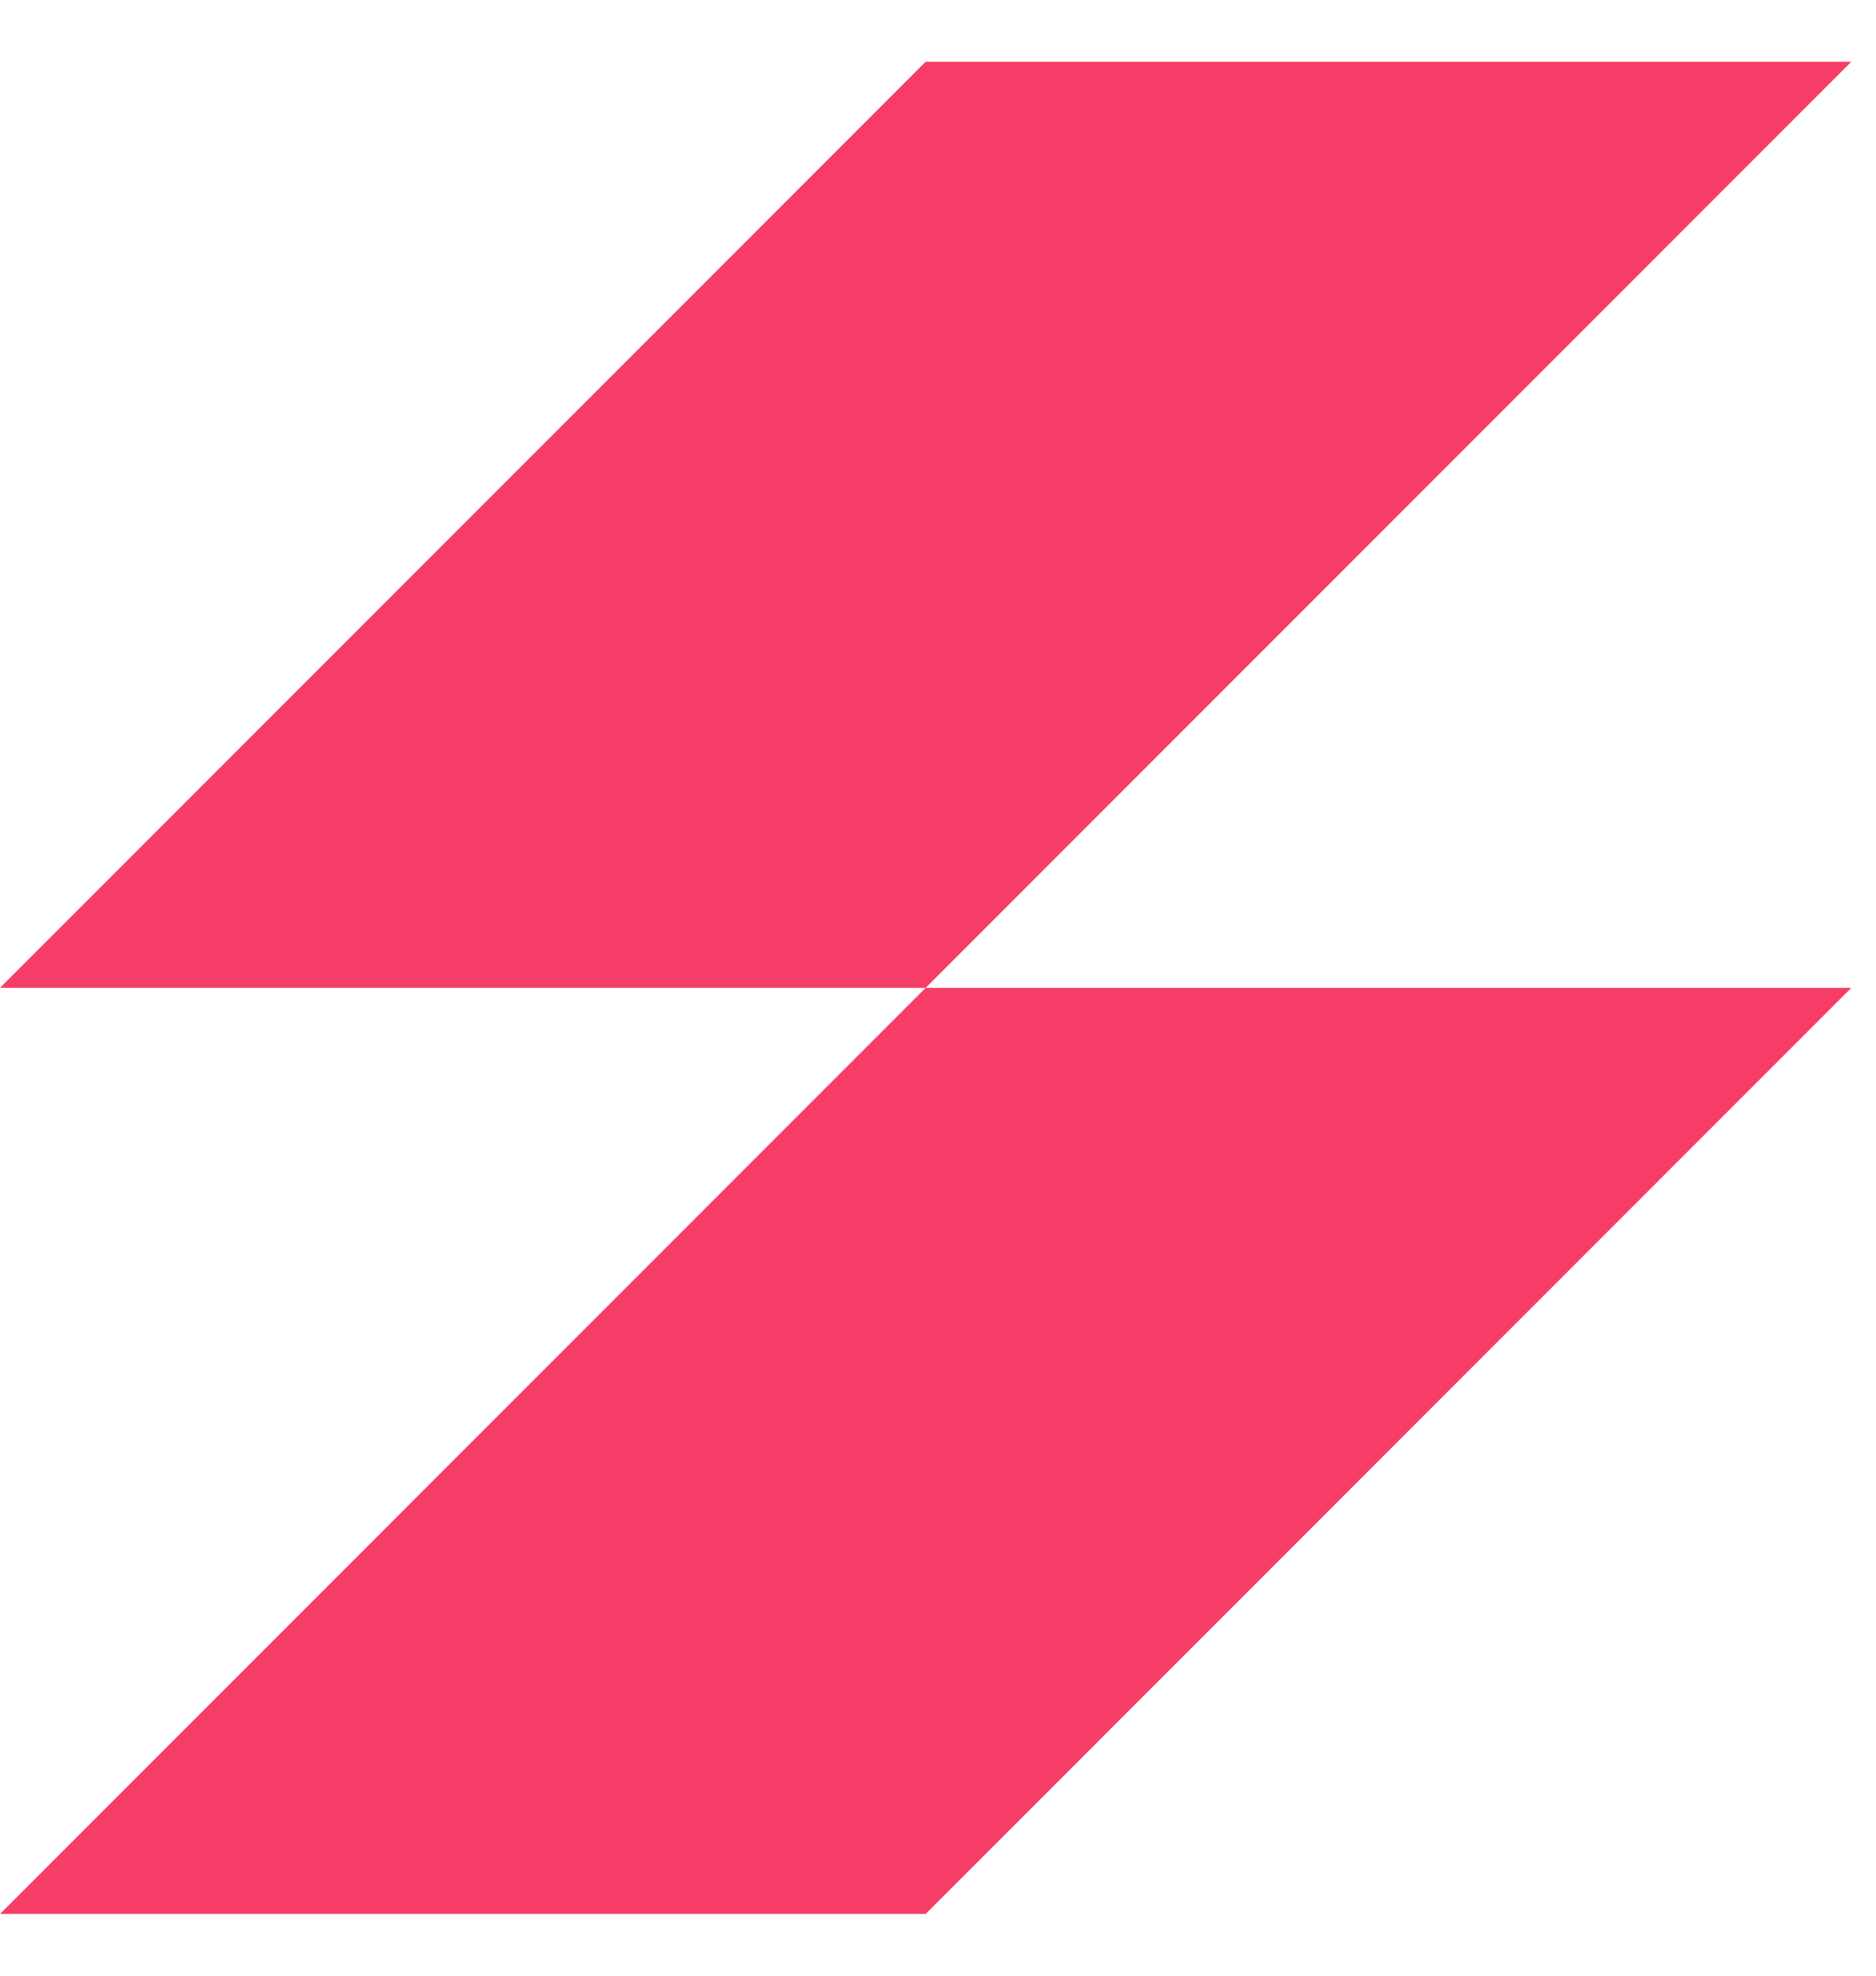
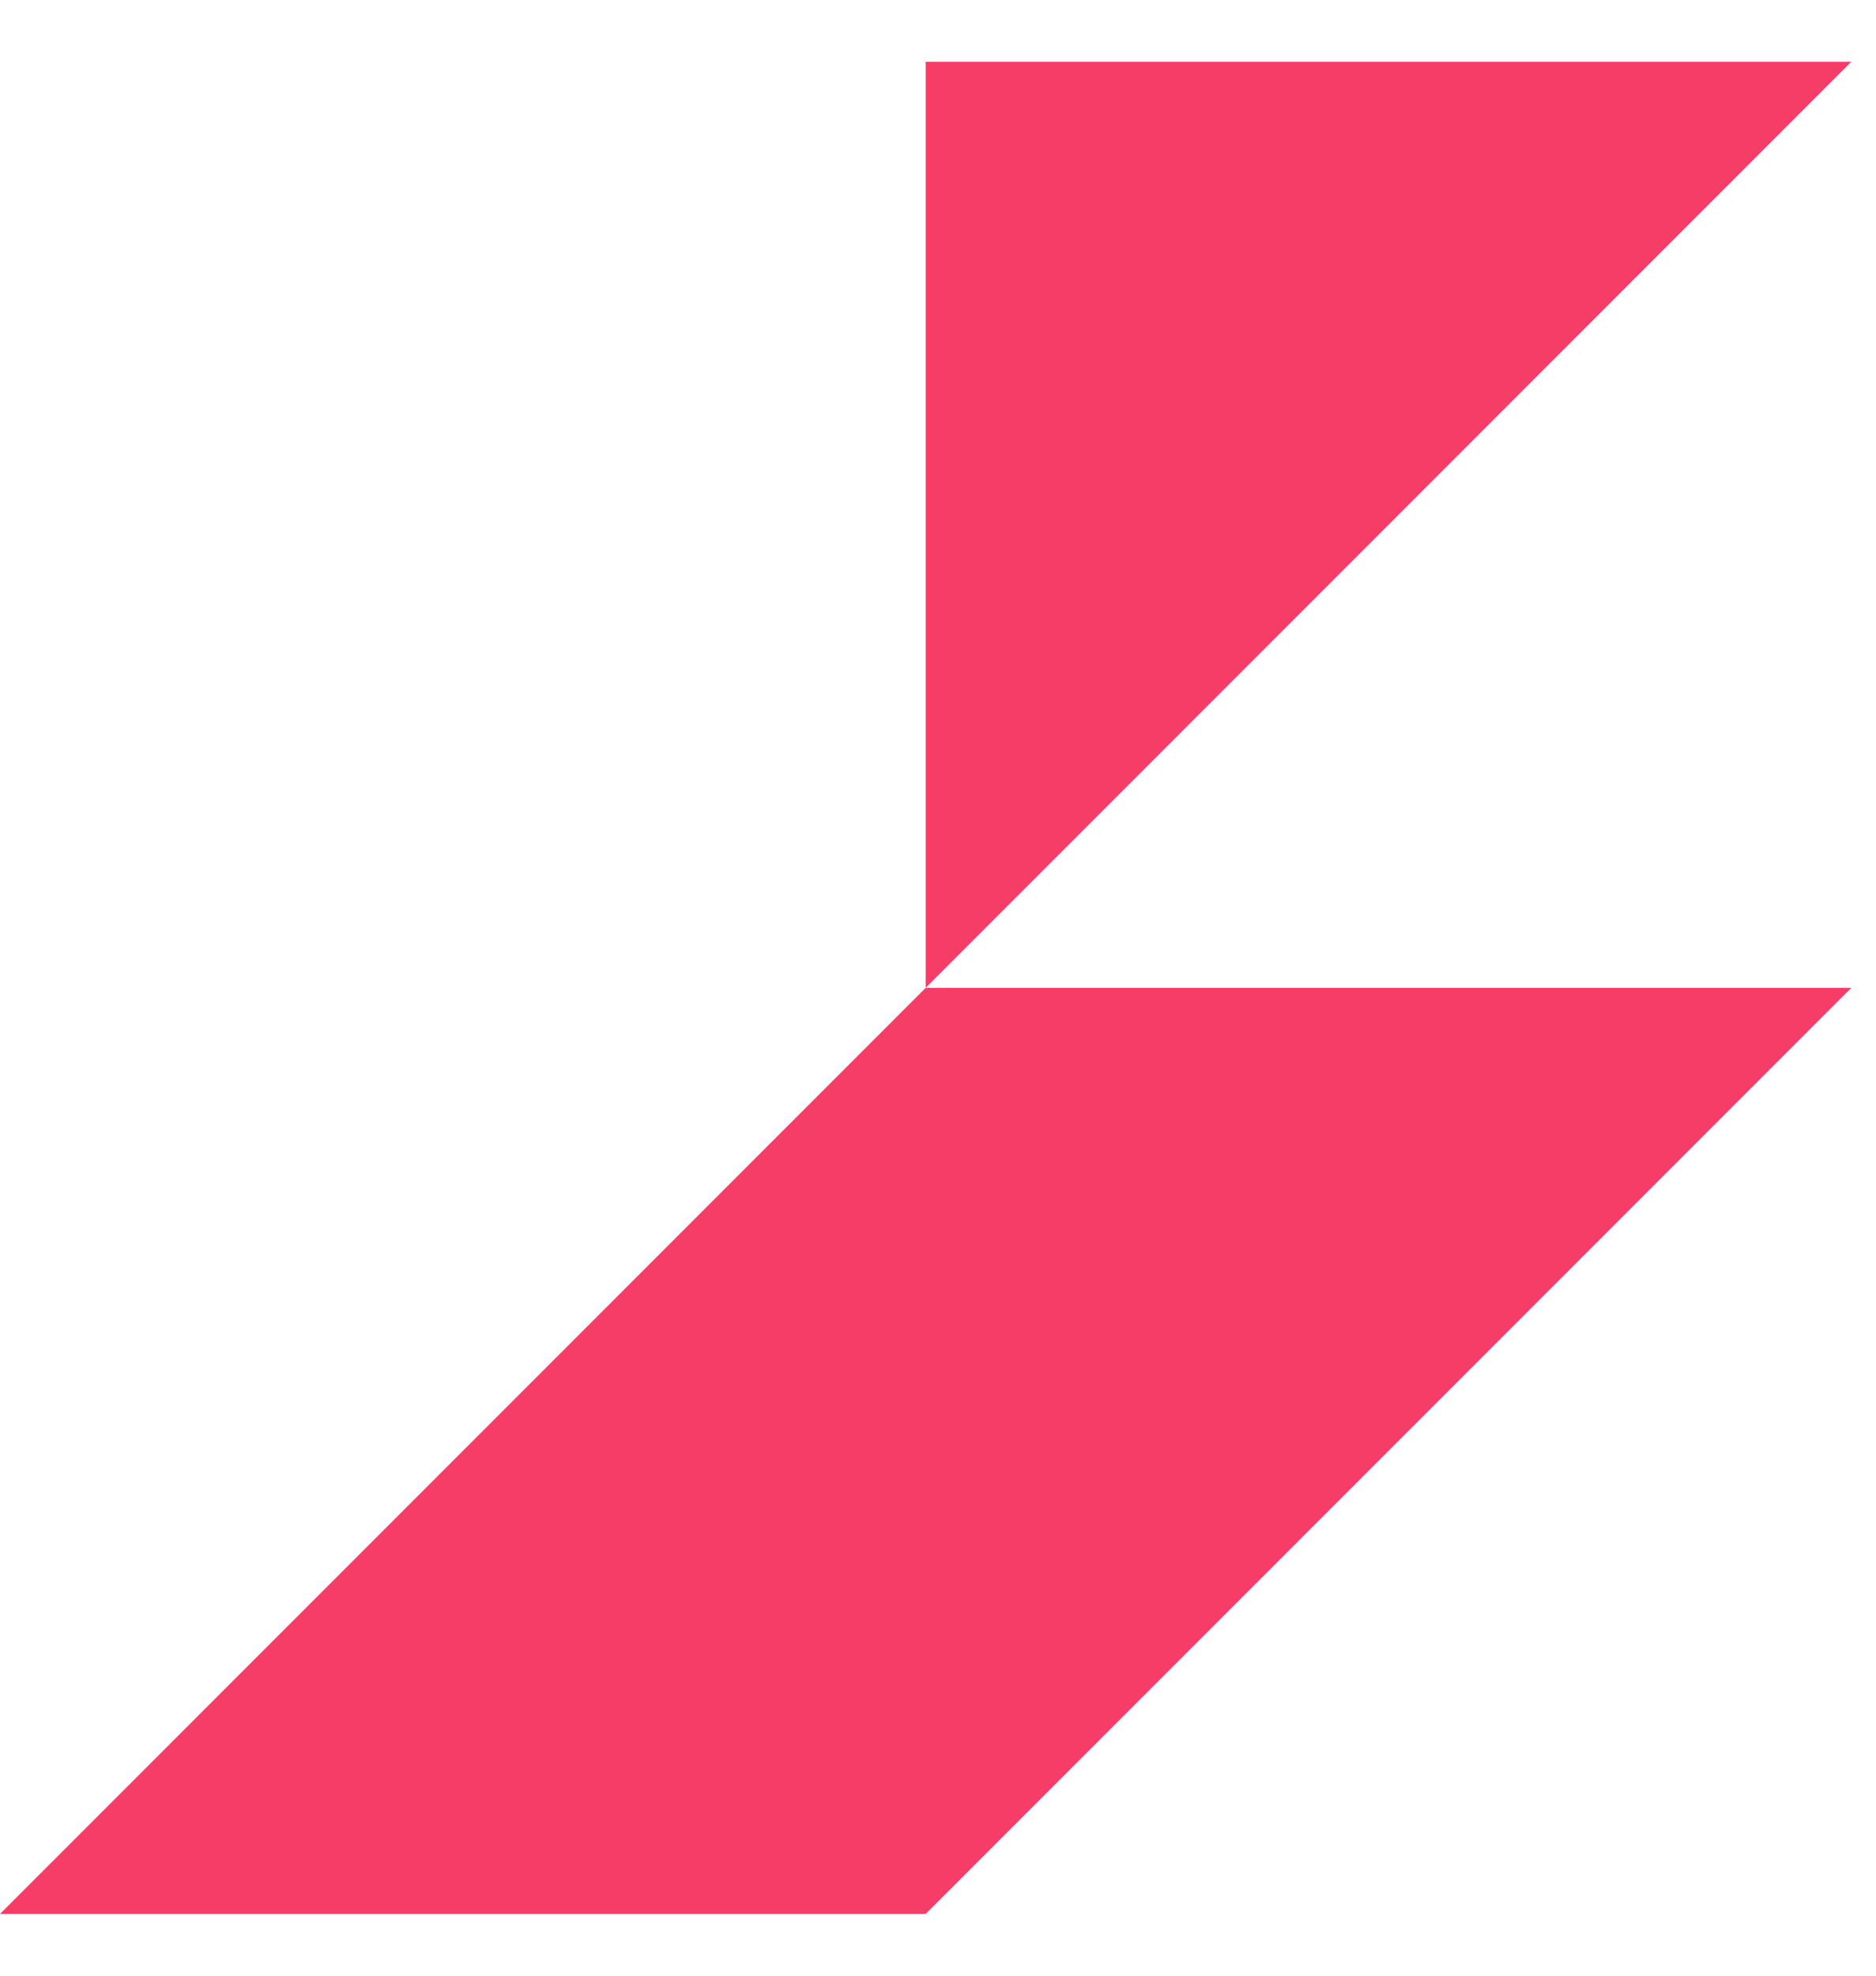
<svg xmlns="http://www.w3.org/2000/svg" width="19" height="20" viewBox="0 0 19 20" fill="none">
-   <path fill-rule="evenodd" clip-rule="evenodd" d="M9.375 0.625H18.75L9.375 10H18.75L9.375 19.375L0 19.375L9.375 10H1.19209e-06L9.375 0.625Z" fill="#F63D68" />
+   <path fill-rule="evenodd" clip-rule="evenodd" d="M9.375 0.625H18.75L9.375 10H18.75L9.375 19.375L0 19.375L9.375 10L9.375 0.625Z" fill="#F63D68" />
</svg>